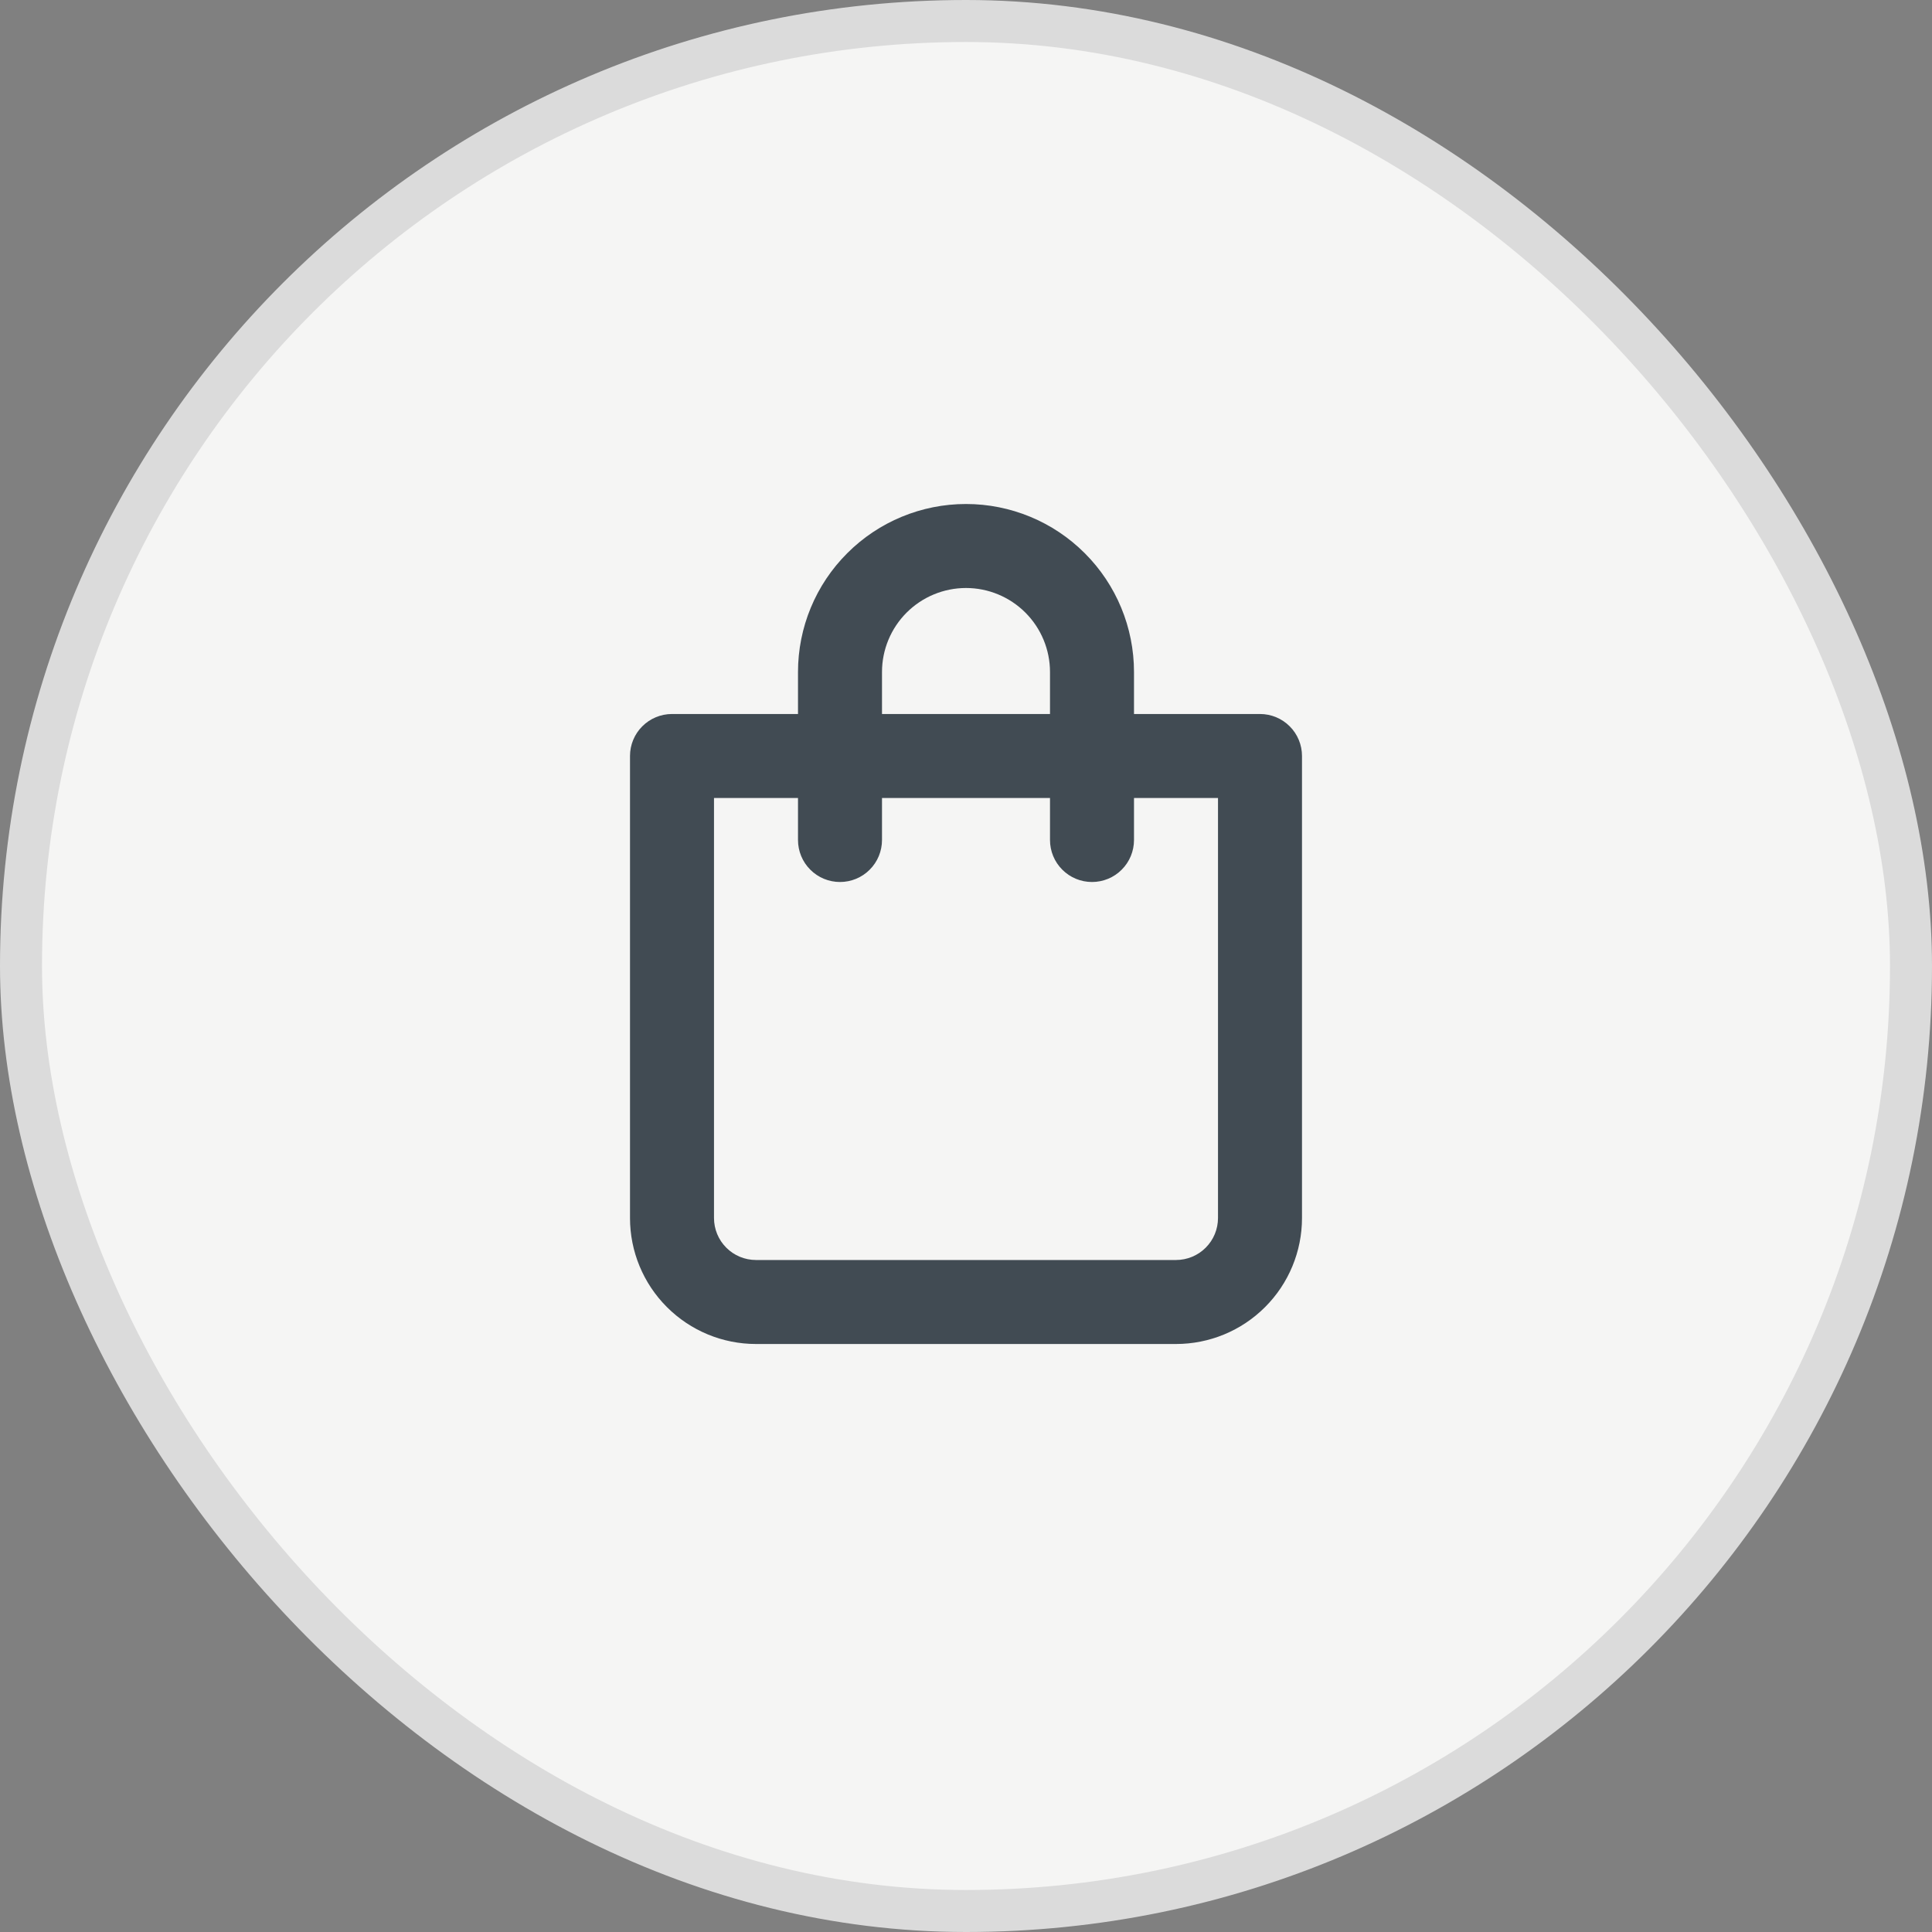
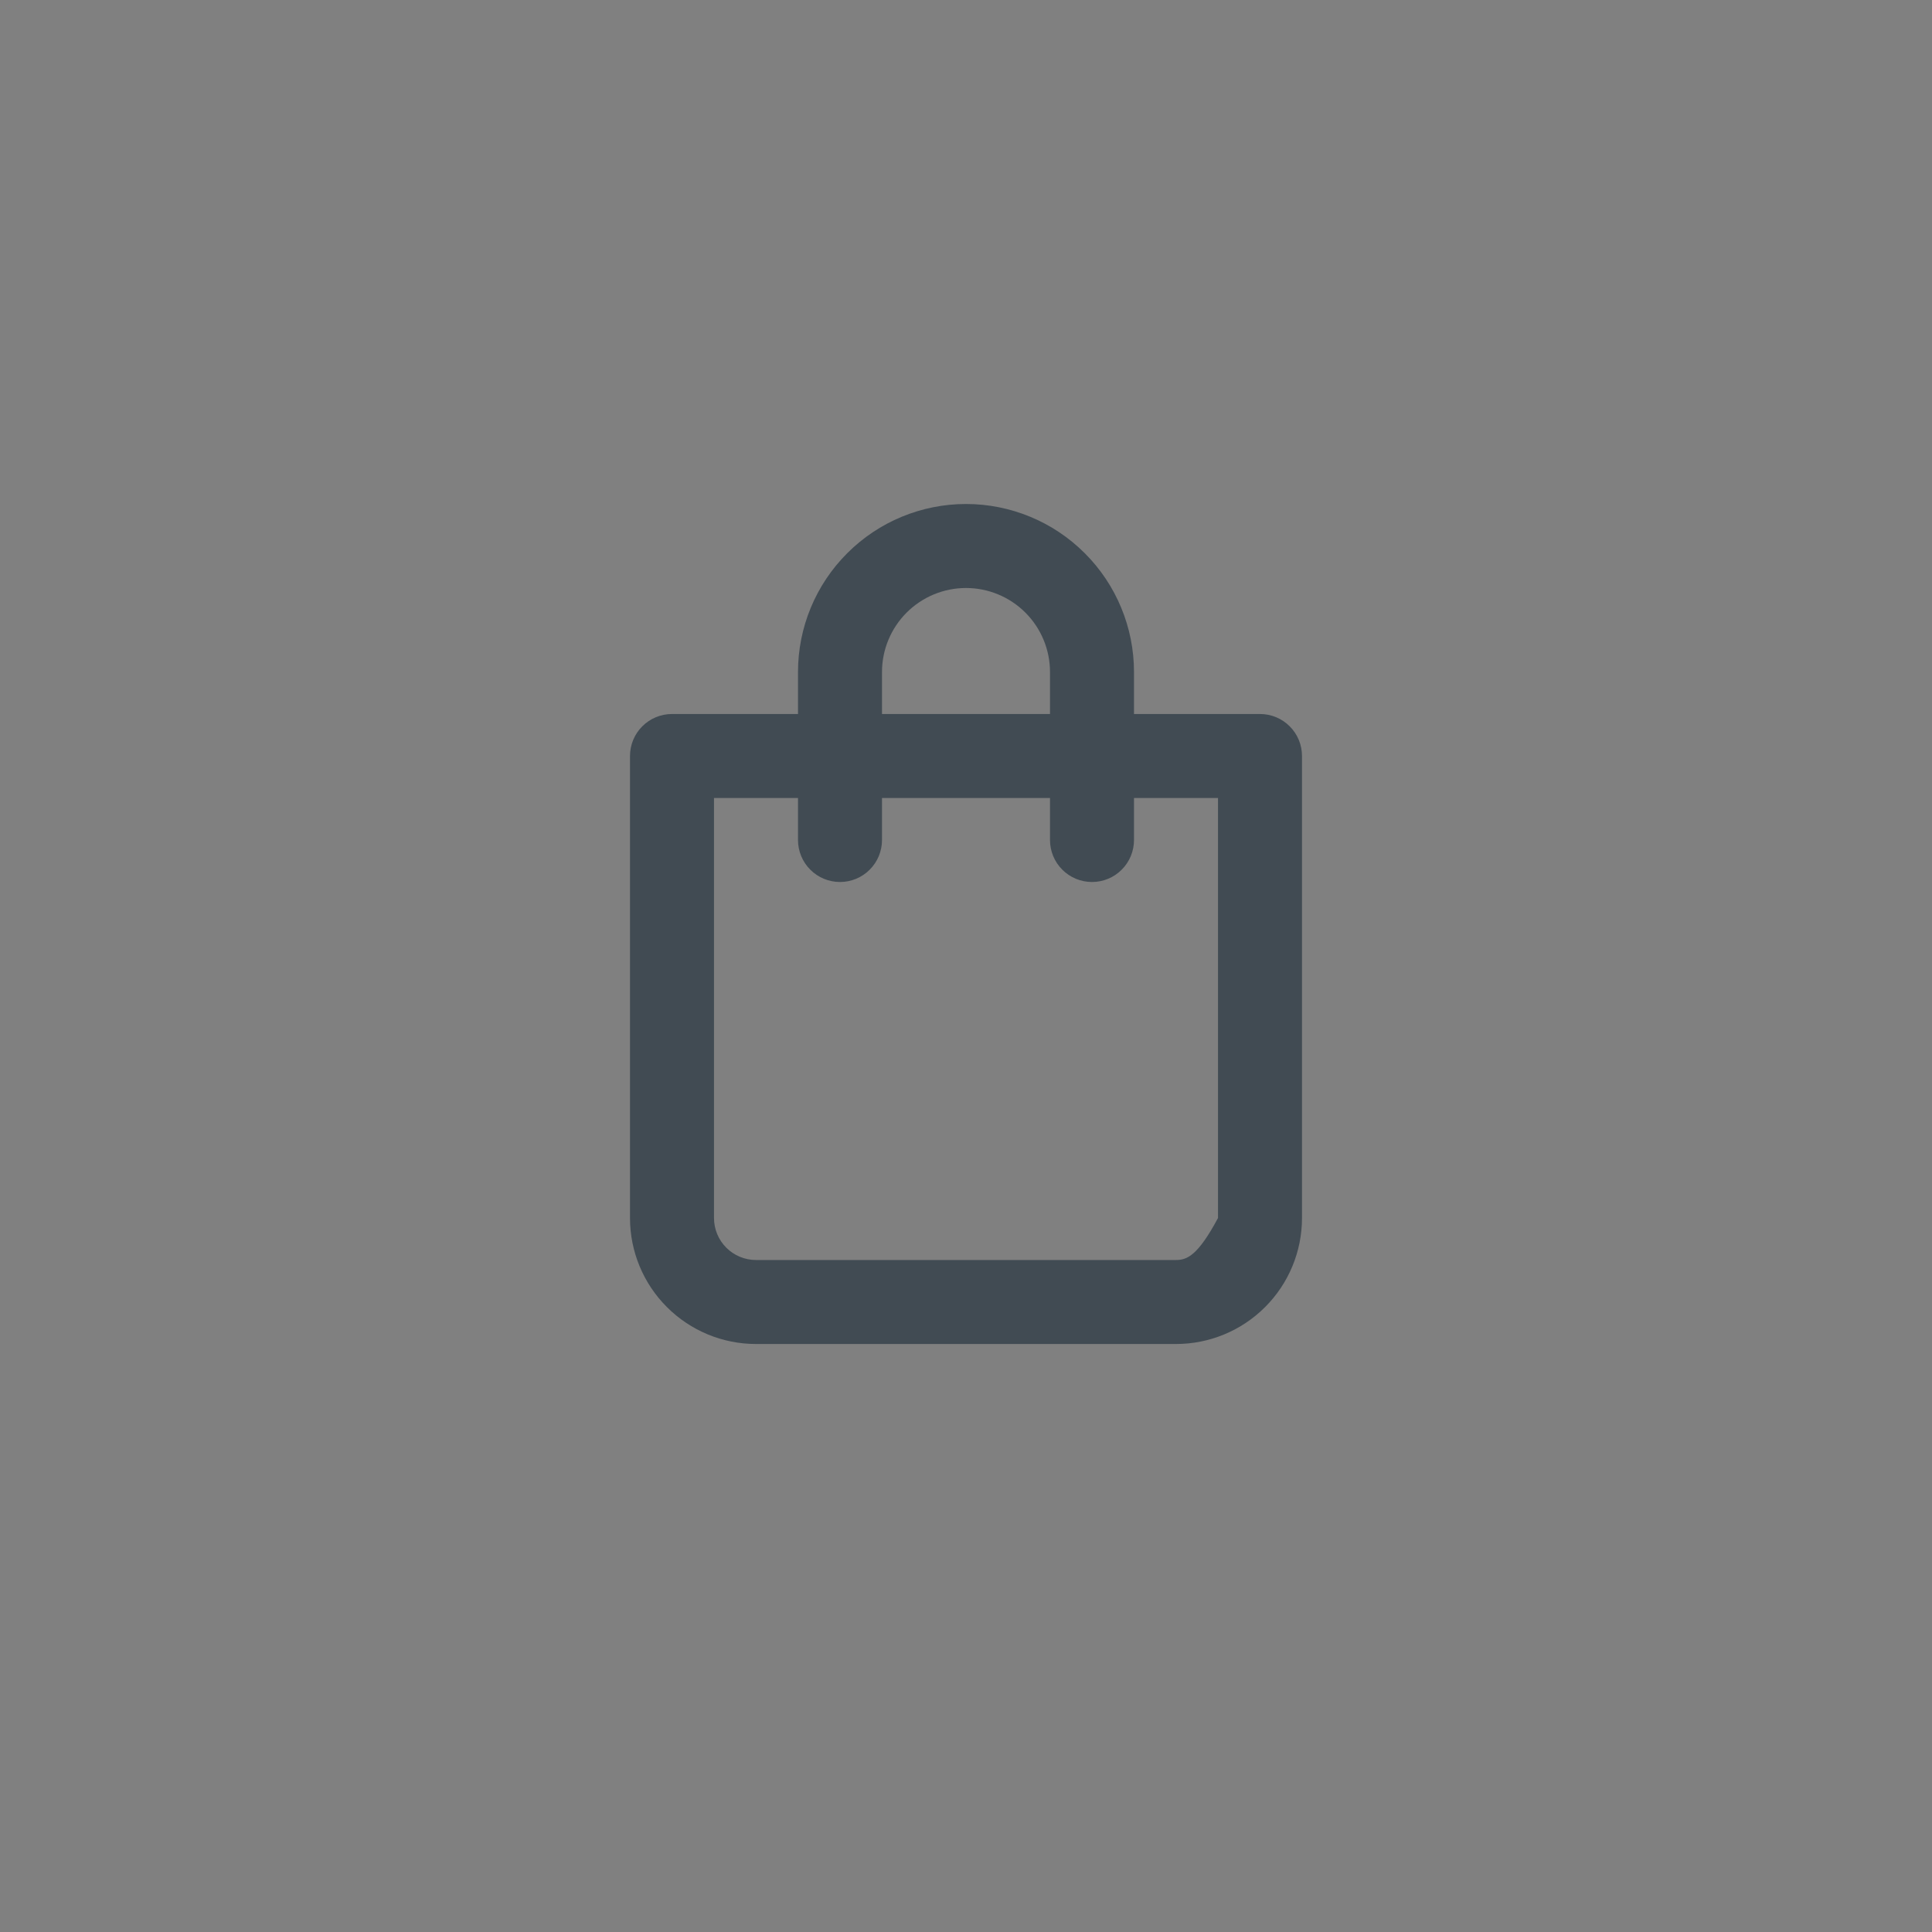
<svg xmlns="http://www.w3.org/2000/svg" width="46" height="46" viewBox="0 0 46 46" fill="none">
  <rect x="0" y="0" width="46" height="46" fill="#808080" stroke="none" />
-   <rect x="0.5" y="0.5" width="45" height="45" rx="22.5" fill="#F5F5F4" />
-   <path d="M30 17H27V16C27 14.939 26.579 13.922 25.828 13.172C25.078 12.421 24.061 12 23 12C21.939 12 20.922 12.421 20.172 13.172C19.421 13.922 19 14.939 19 16V17H16C15.735 17 15.48 17.105 15.293 17.293C15.105 17.48 15 17.735 15 18V29C15 29.796 15.316 30.559 15.879 31.121C16.441 31.684 17.204 32 18 32H28C28.796 32 29.559 31.684 30.121 31.121C30.684 30.559 31 29.796 31 29V18C31 17.735 30.895 17.48 30.707 17.293C30.52 17.105 30.265 17 30 17ZM21 16C21 15.47 21.211 14.961 21.586 14.586C21.961 14.211 22.47 14 23 14C23.53 14 24.039 14.211 24.414 14.586C24.789 14.961 25 15.47 25 16V17H21V16ZM29 29C29 29.265 28.895 29.52 28.707 29.707C28.52 29.895 28.265 30 28 30H18C17.735 30 17.48 29.895 17.293 29.707C17.105 29.52 17 29.265 17 29V19H19V20C19 20.265 19.105 20.52 19.293 20.707C19.48 20.895 19.735 21 20 21C20.265 21 20.52 20.895 20.707 20.707C20.895 20.52 21 20.265 21 20V19H25V20C25 20.265 25.105 20.52 25.293 20.707C25.48 20.895 25.735 21 26 21C26.265 21 26.52 20.895 26.707 20.707C26.895 20.52 27 20.265 27 20V19H29V29Z" fill="#414B53" />
-   <rect x="0.5" y="0.5" width="45" height="45" rx="22.5" stroke="#DBDBDB" />
+   <path d="M30 17H27V16C27 14.939 26.579 13.922 25.828 13.172C25.078 12.421 24.061 12 23 12C21.939 12 20.922 12.421 20.172 13.172C19.421 13.922 19 14.939 19 16V17H16C15.735 17 15.48 17.105 15.293 17.293C15.105 17.48 15 17.735 15 18V29C15 29.796 15.316 30.559 15.879 31.121C16.441 31.684 17.204 32 18 32H28C28.796 32 29.559 31.684 30.121 31.121C30.684 30.559 31 29.796 31 29V18C31 17.735 30.895 17.48 30.707 17.293C30.52 17.105 30.265 17 30 17ZM21 16C21 15.47 21.211 14.961 21.586 14.586C21.961 14.211 22.47 14 23 14C23.53 14 24.039 14.211 24.414 14.586C24.789 14.961 25 15.47 25 16V17H21V16ZM29 29C28.52 29.895 28.265 30 28 30H18C17.735 30 17.48 29.895 17.293 29.707C17.105 29.52 17 29.265 17 29V19H19V20C19 20.265 19.105 20.52 19.293 20.707C19.48 20.895 19.735 21 20 21C20.265 21 20.52 20.895 20.707 20.707C20.895 20.52 21 20.265 21 20V19H25V20C25 20.265 25.105 20.52 25.293 20.707C25.48 20.895 25.735 21 26 21C26.265 21 26.52 20.895 26.707 20.707C26.895 20.52 27 20.265 27 20V19H29V29Z" fill="#414B53" />
</svg>